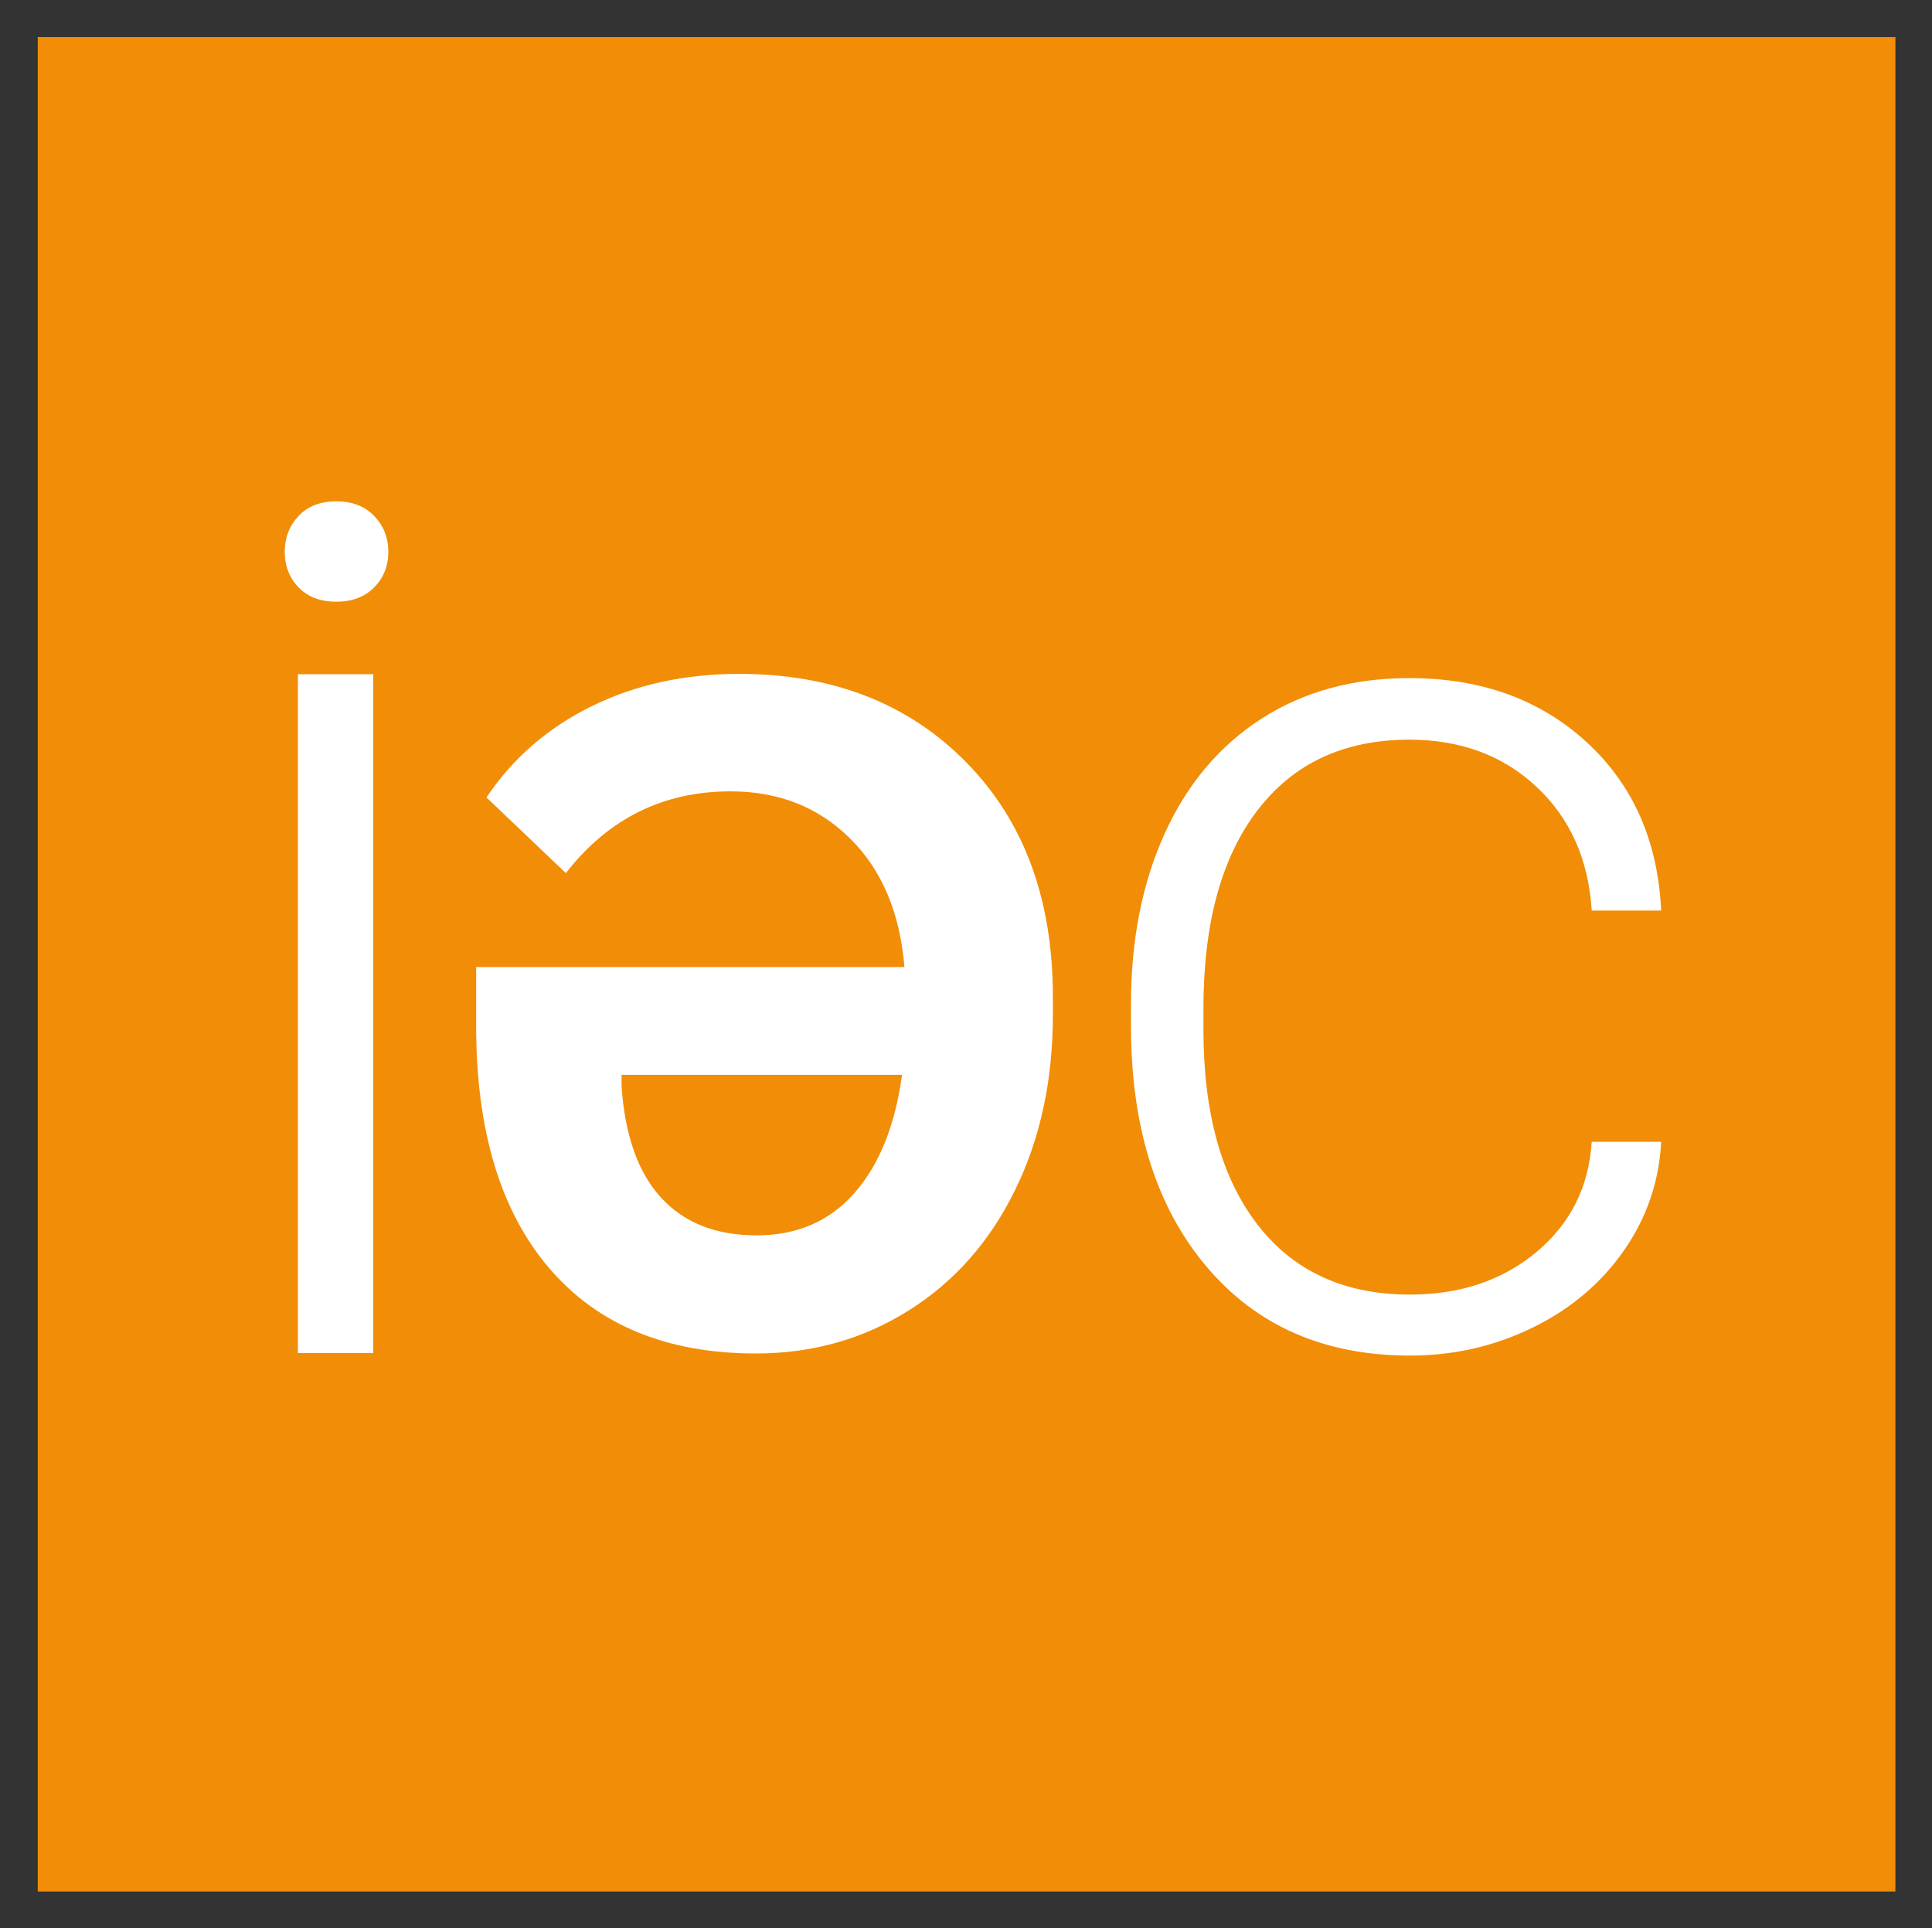
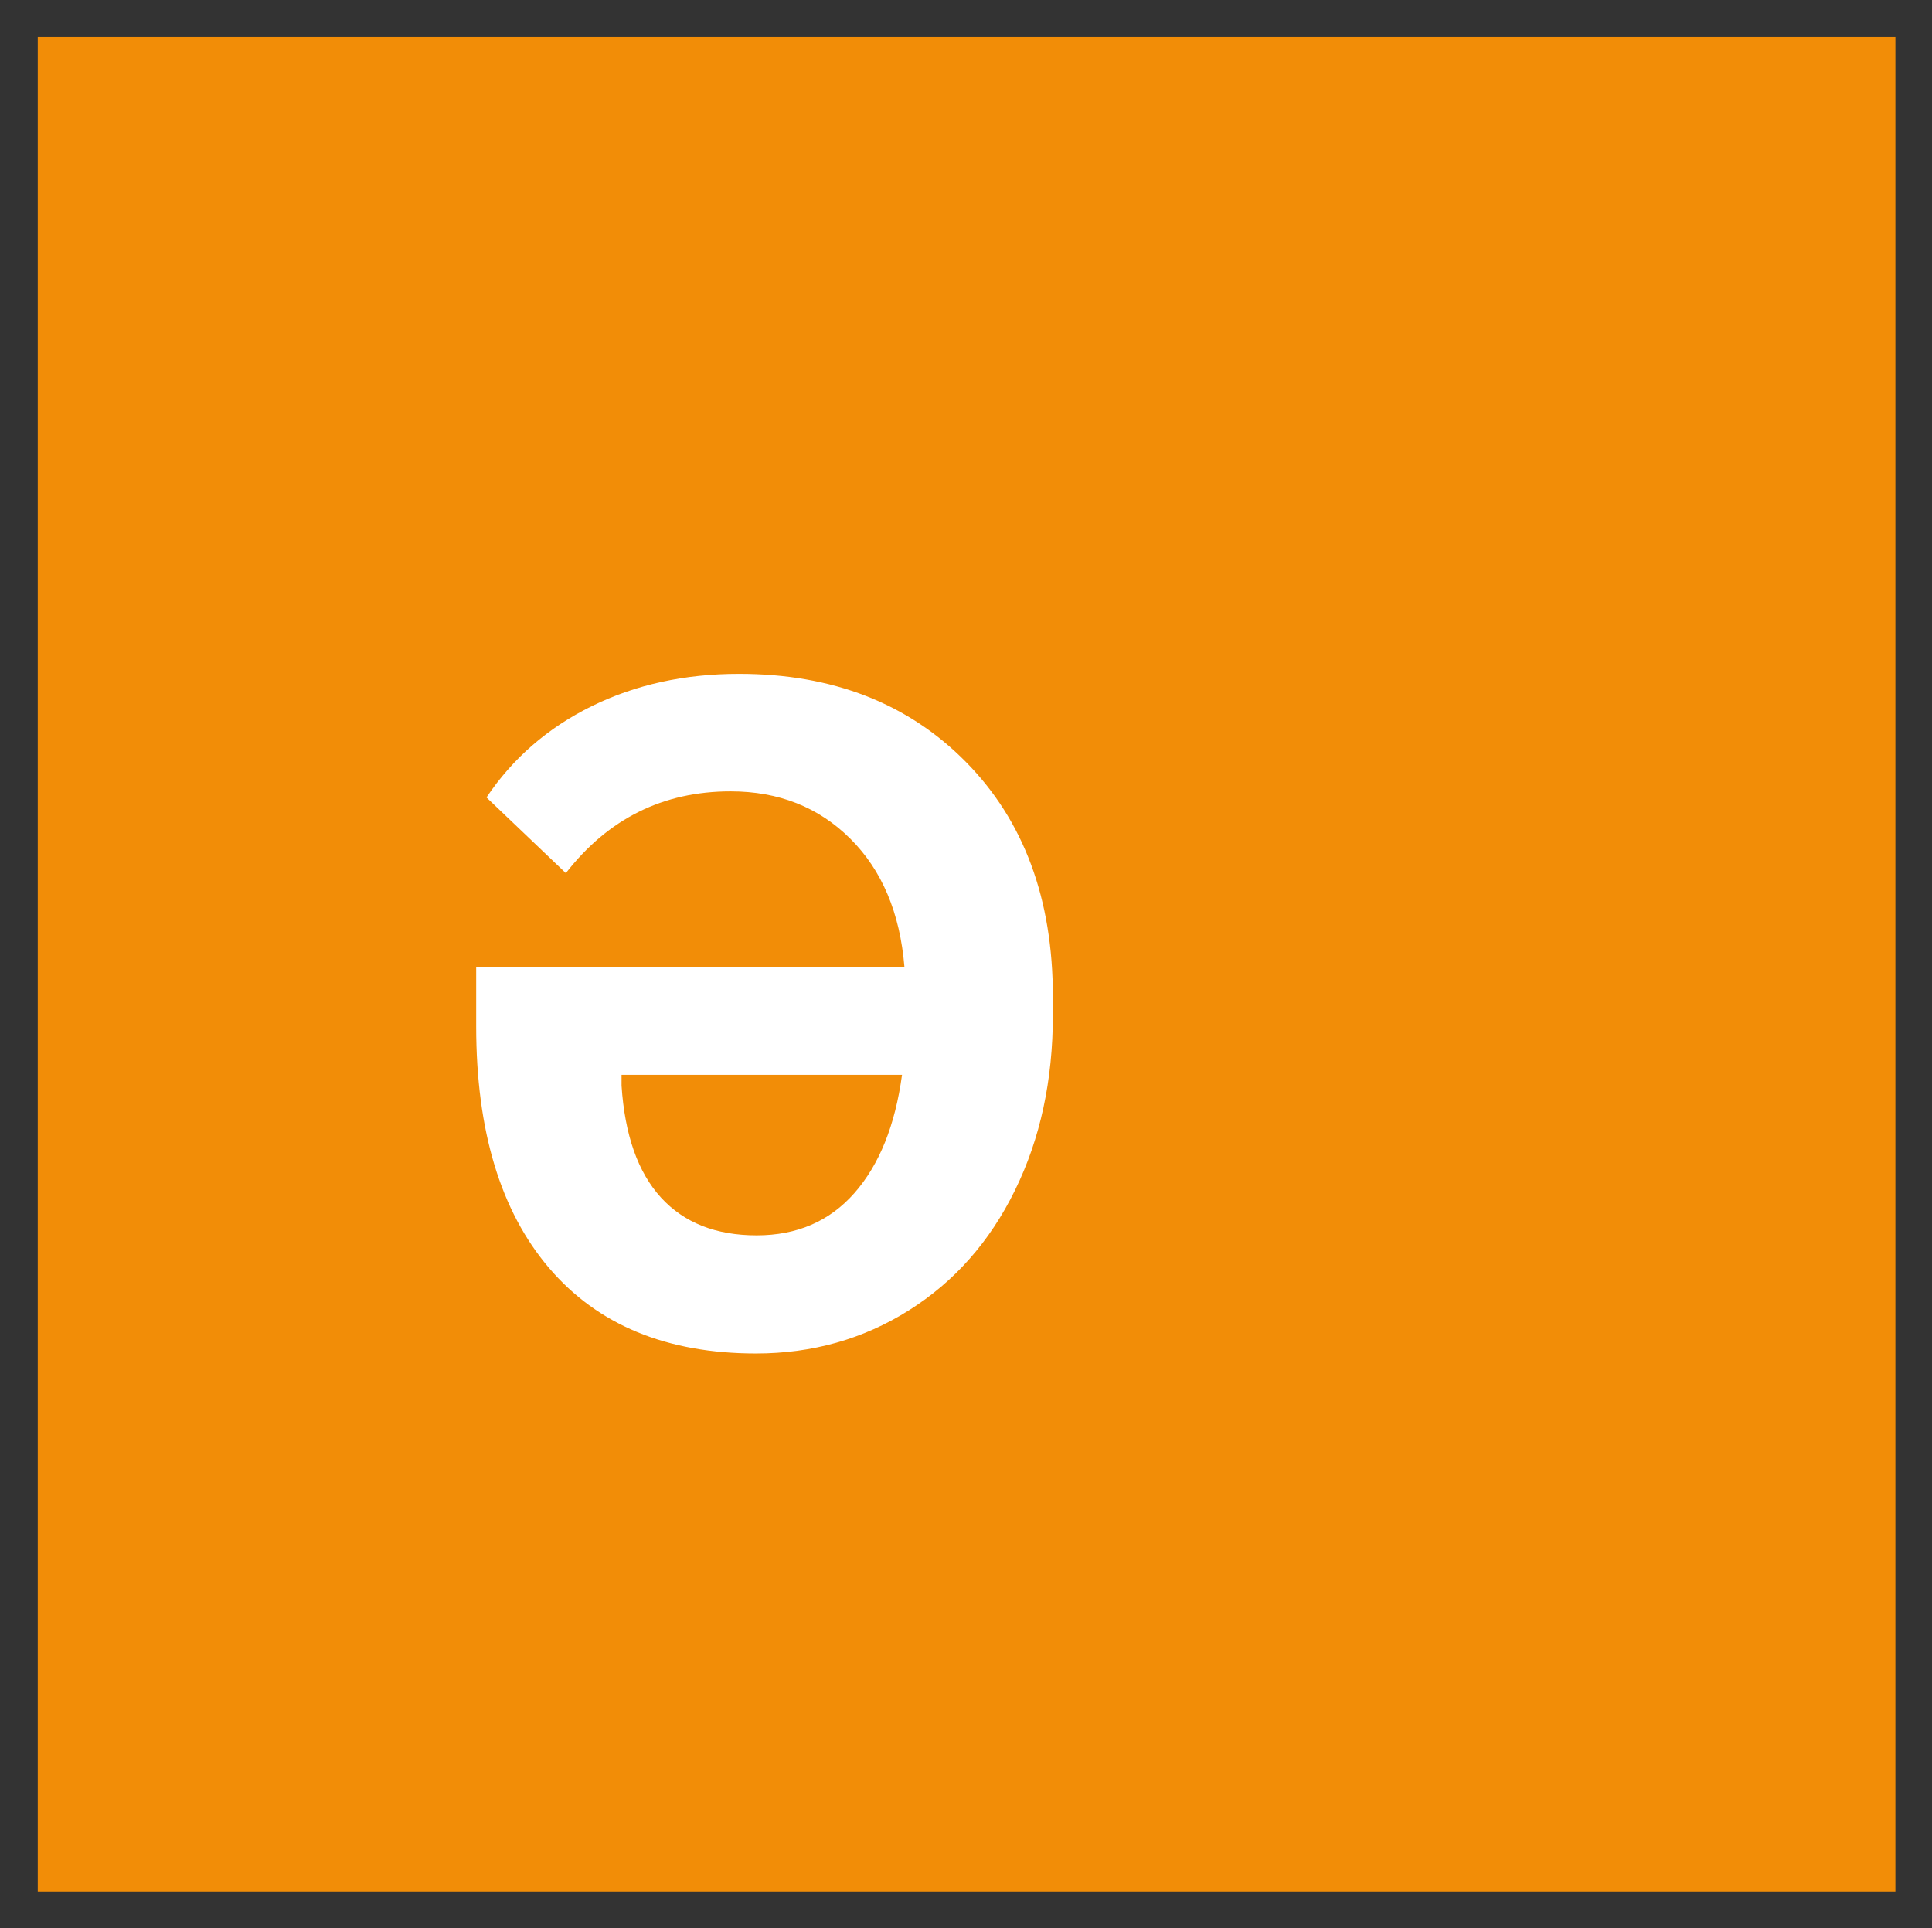
<svg xmlns="http://www.w3.org/2000/svg" role="img" viewBox="-8.76 -7.76 416.52 415.77">
  <rect x="-8.76" y="-7.76" width="416.52" height="415.77" fill="#333333" stroke="none" />
  <title>Institute for Exceptional Care logo</title>
  <style>svg {enable-background:new 0 0 400 400}</style>
  <style>.st1{fill:#fff}</style>
  <path fill="#f28d07" d="M-.62.23h400.49v399.83H-.62z" />
-   <path d="M52.63 111.22c0-3.05.99-5.62 2.98-7.73 1.98-2.11 4.69-3.16 8.12-3.16 3.43 0 6.16 1.05 8.18 3.16 2.03 2.1 3.05 4.68 3.05 7.73 0 3.05-1.01 5.6-3.05 7.66-2.03 2.06-4.76 3.09-8.18 3.09-3.43 0-6.13-1.03-8.12-3.09-1.99-2.06-2.98-4.61-2.98-7.66zm19.08 172.75H55.47V137.6H71.7v146.37zm223.51-12.61c10.85 0 19.94-3.06 27.27-9.18 7.33-6.12 11.3-14.04 11.91-23.76h14.97c-.43 8.59-3.12 16.42-8.07 23.5-4.95 7.07-11.52 12.61-19.72 16.6-8.2 3.99-16.99 5.99-26.36 5.99-18.49 0-33.13-6.42-43.94-19.27-10.8-12.84-16.21-30.11-16.21-51.81v-4.69c0-13.88 2.43-26.17 7.29-36.84 4.86-10.68 11.83-18.92 20.89-24.74 9.07-5.81 19.68-8.72 31.83-8.72 15.45 0 28.19 4.6 38.21 13.8 10.02 9.2 15.38 21.31 16.08 36.32H334.4c-.69-11.02-4.67-19.92-11.91-26.69-7.25-6.77-16.38-10.15-27.41-10.15-14.06 0-24.97 5.08-32.74 15.23-7.77 10.15-11.65 24.39-11.65 42.7v4.56c0 17.96 3.88 31.98 11.65 42.05 7.78 10.07 18.73 15.1 32.88 15.1z" class="st1" />
  <path d="M150.58 137.53c20.11 0 36.42 6.33 48.91 19 12.49 12.67 18.74 29.54 18.74 50.61v3.92c0 14.1-2.72 26.71-8.17 37.81-5.44 11.1-13.08 19.74-22.92 25.92-9.84 6.18-20.81 9.27-32.91 9.27-19.24 0-34.11-6.14-44.6-18.41C99.15 253.37 93.9 236 93.9 213.54v-12.8h92.33c-.96-11.67-4.85-20.9-11.69-27.69-6.83-6.79-15.43-10.19-25.79-10.19-14.54 0-26.38 5.88-35.52 17.63l-17.11-16.32c5.66-8.45 13.21-15 22.66-19.66 9.45-4.65 20.05-6.98 31.8-6.98zm3.79 121.06c8.71 0 15.74-3.05 21.09-9.14 5.35-6.09 8.77-14.58 10.25-25.47h-60.47v2.35c.7 10.62 3.52 18.65 8.49 24.1 4.97 5.44 11.85 8.16 20.64 8.16z" class="st1" />
</svg>